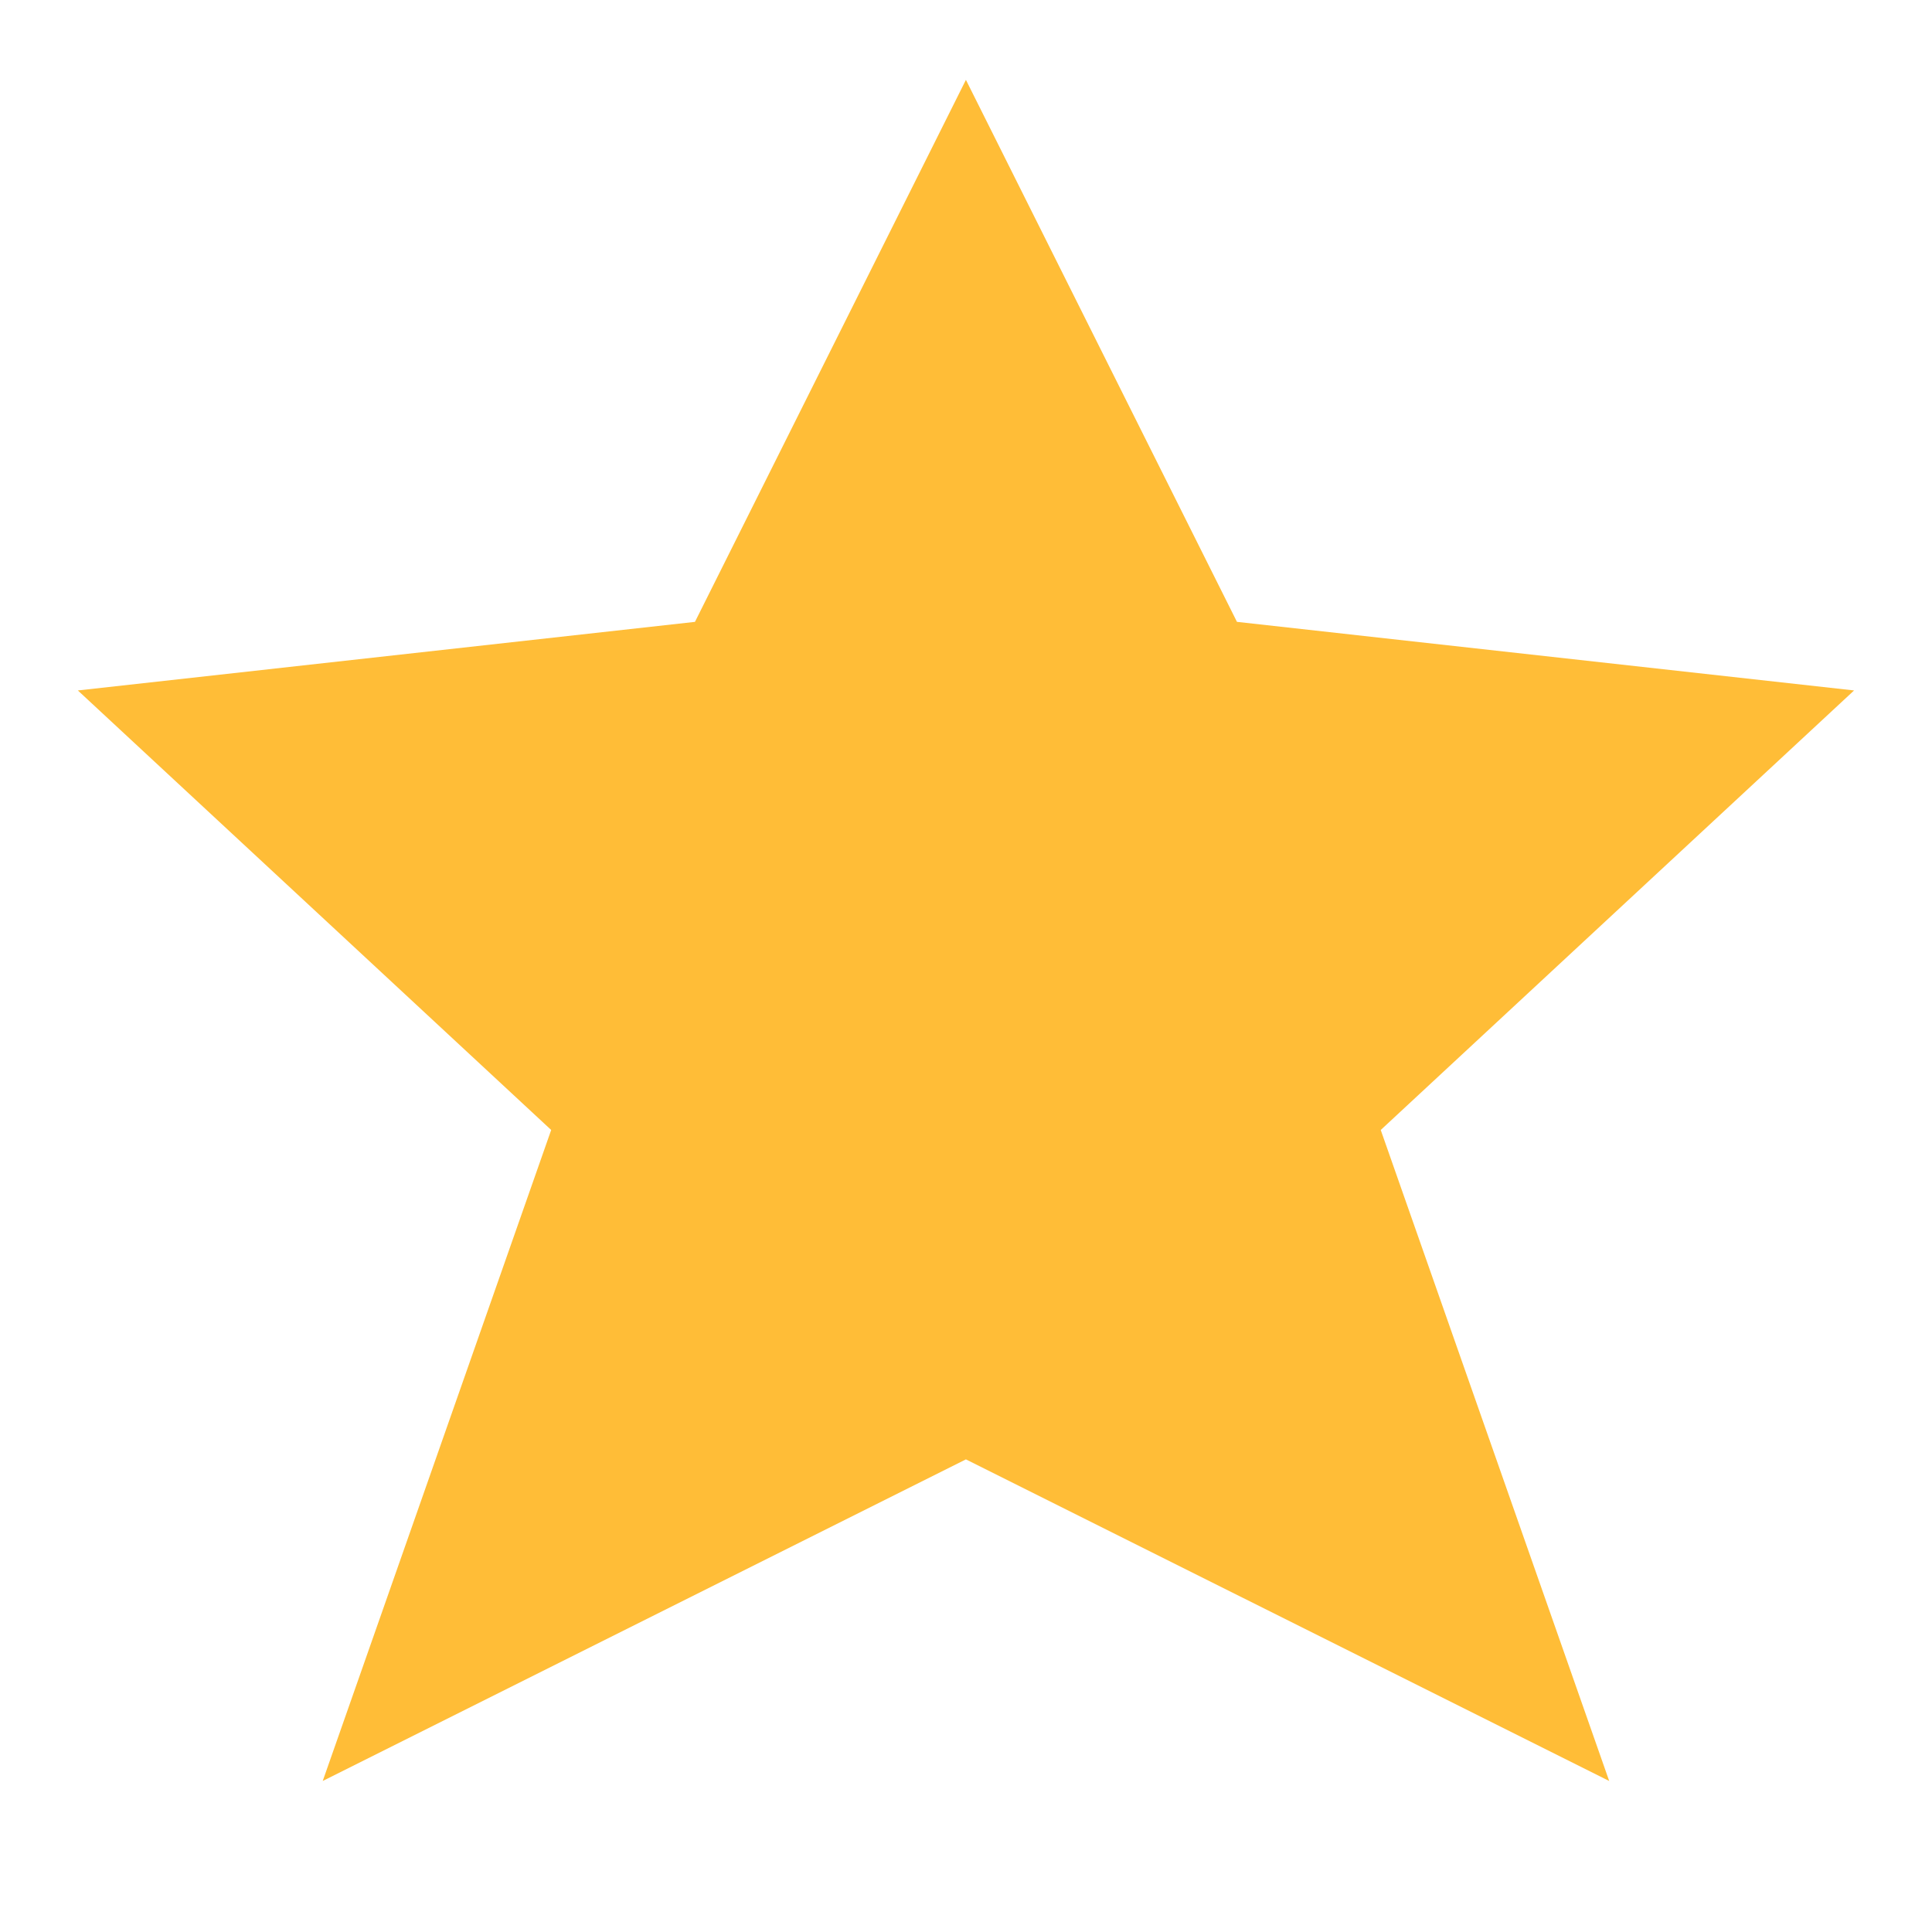
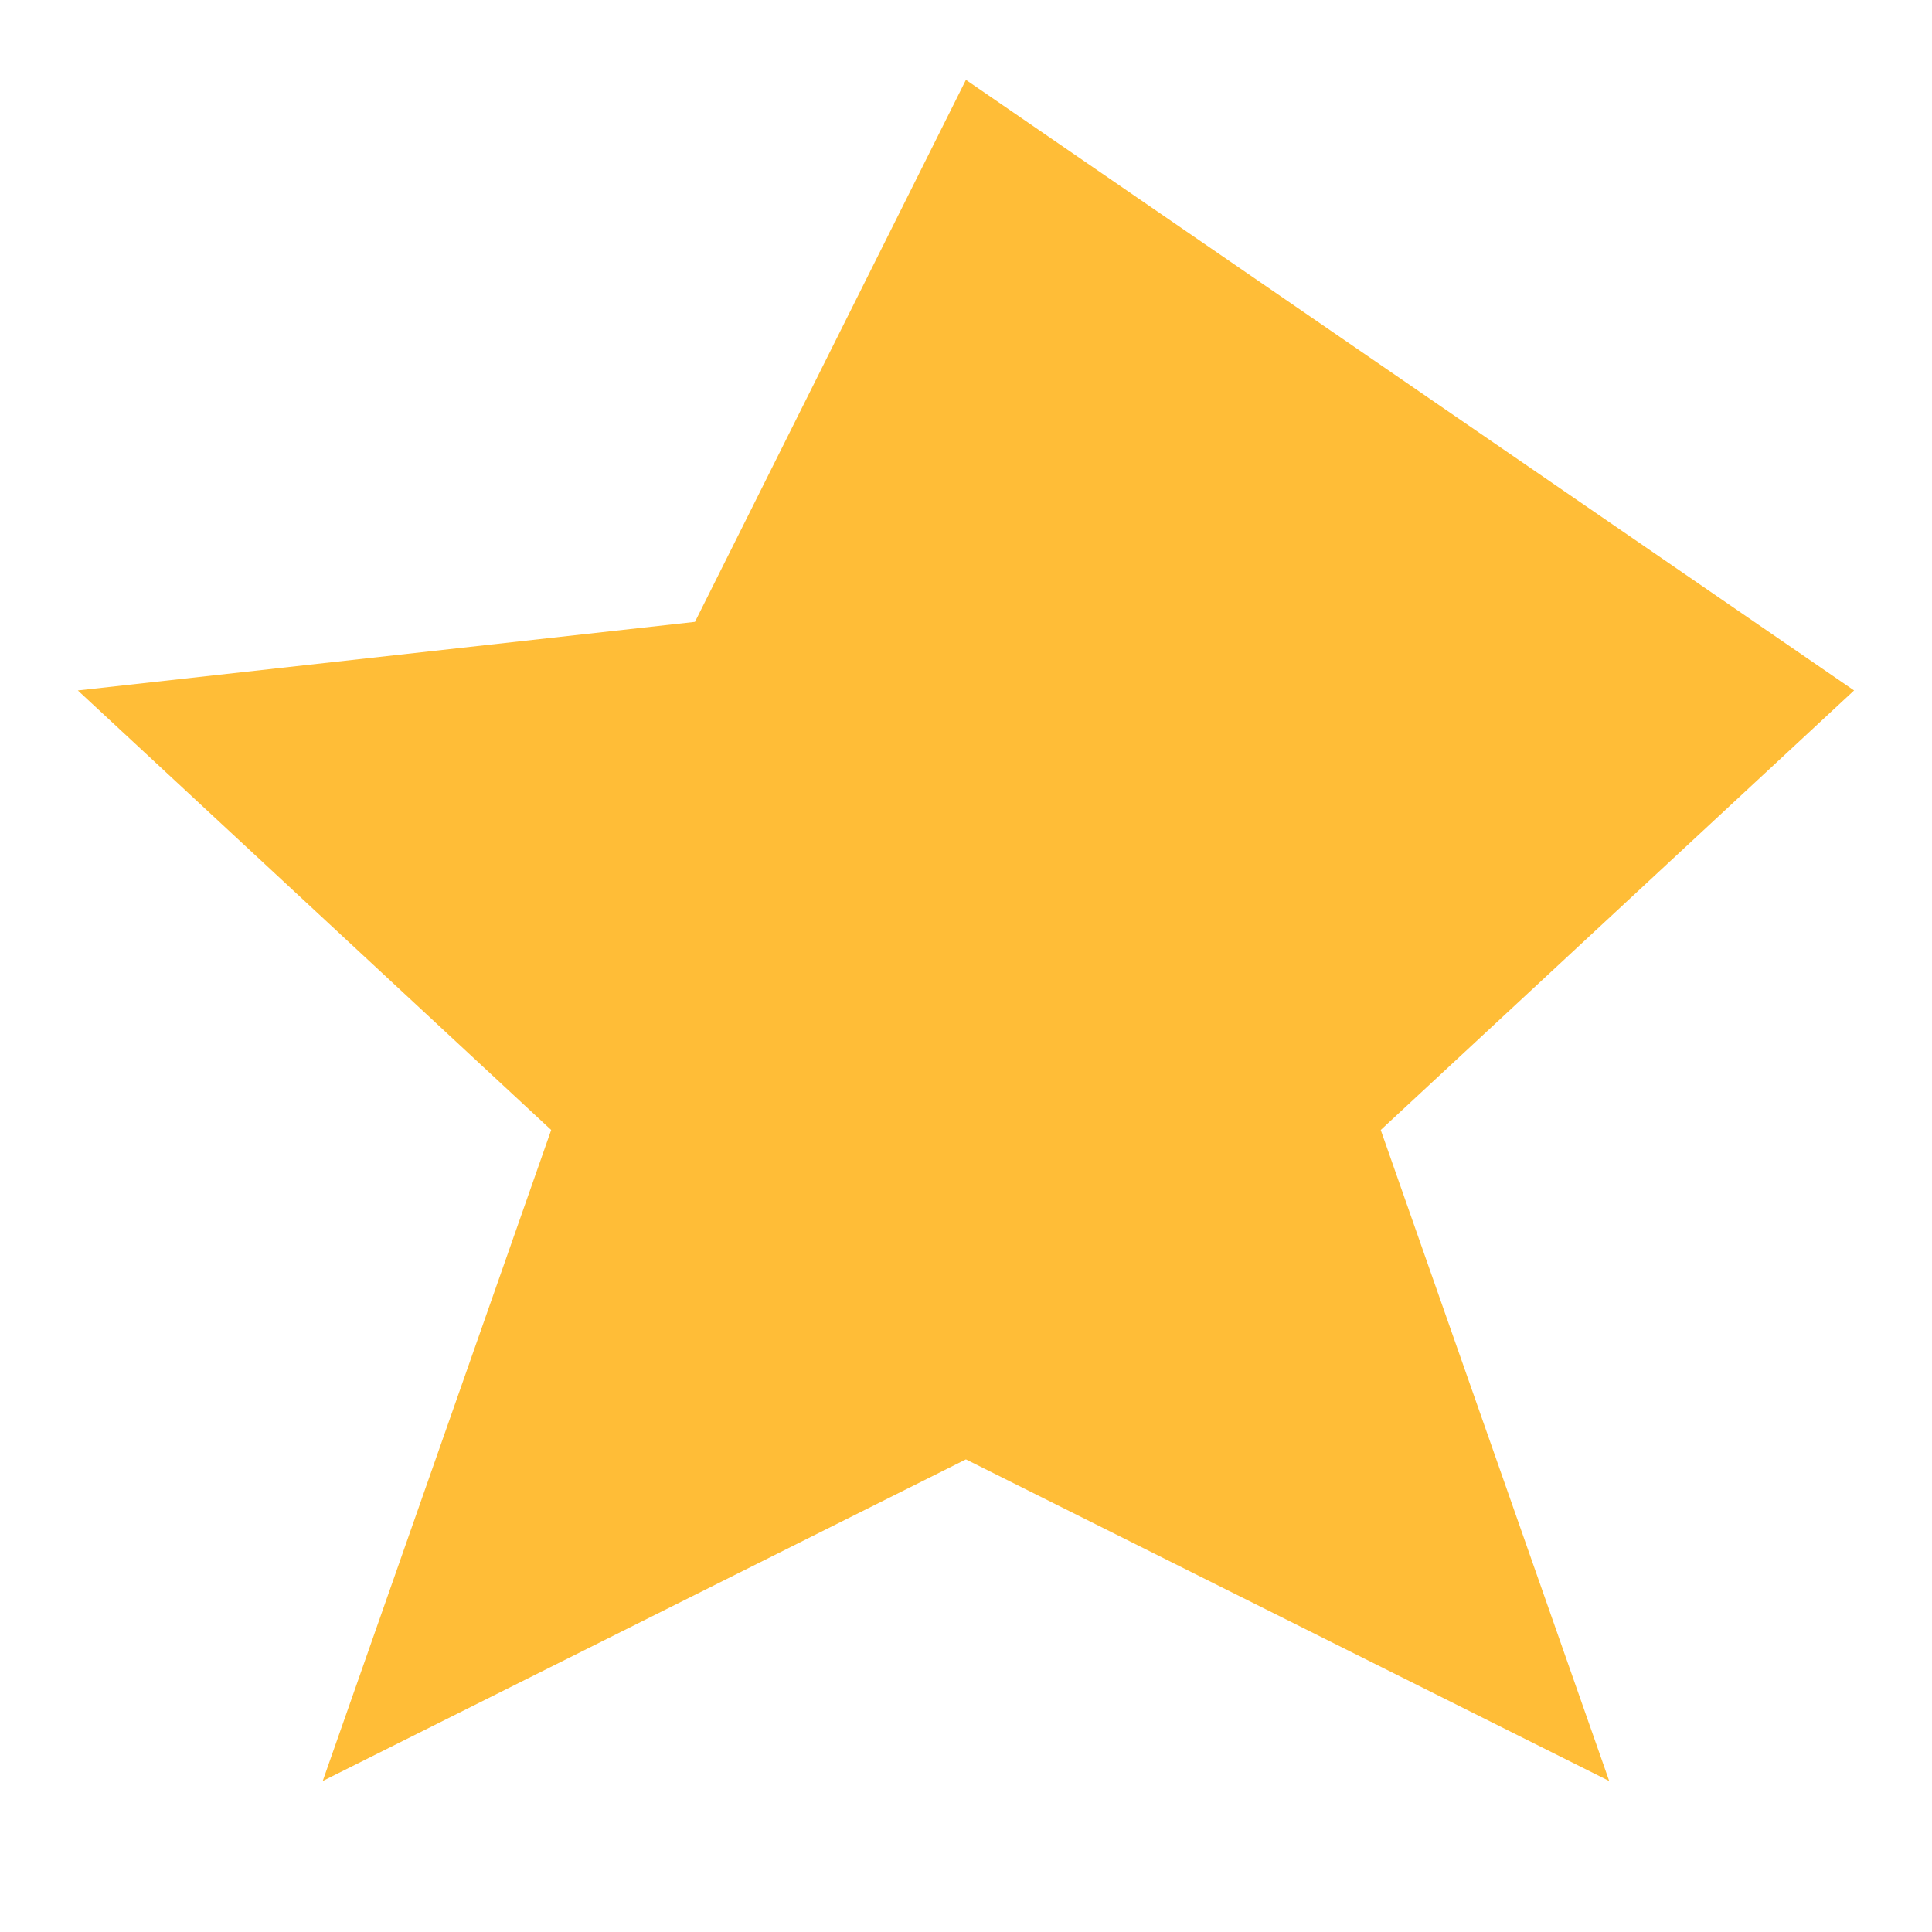
<svg xmlns="http://www.w3.org/2000/svg" width="24" height="24" viewBox="0 0 24 24" fill="none">
-   <path d="M11.999 0.992L8.633 7.725L0.967 8.577L6.847 14.037L4.009 22.124L11.999 18.129L19.99 22.124L17.152 14.037L23.032 8.577L15.366 7.725L11.999 0.992Z" fill="#FFBD37" />
+   <path d="M11.999 0.992L8.633 7.725L0.967 8.577L6.847 14.037L4.009 22.124L11.999 18.129L19.99 22.124L17.152 14.037L23.032 8.577L11.999 0.992Z" fill="#FFBD37" />
</svg>